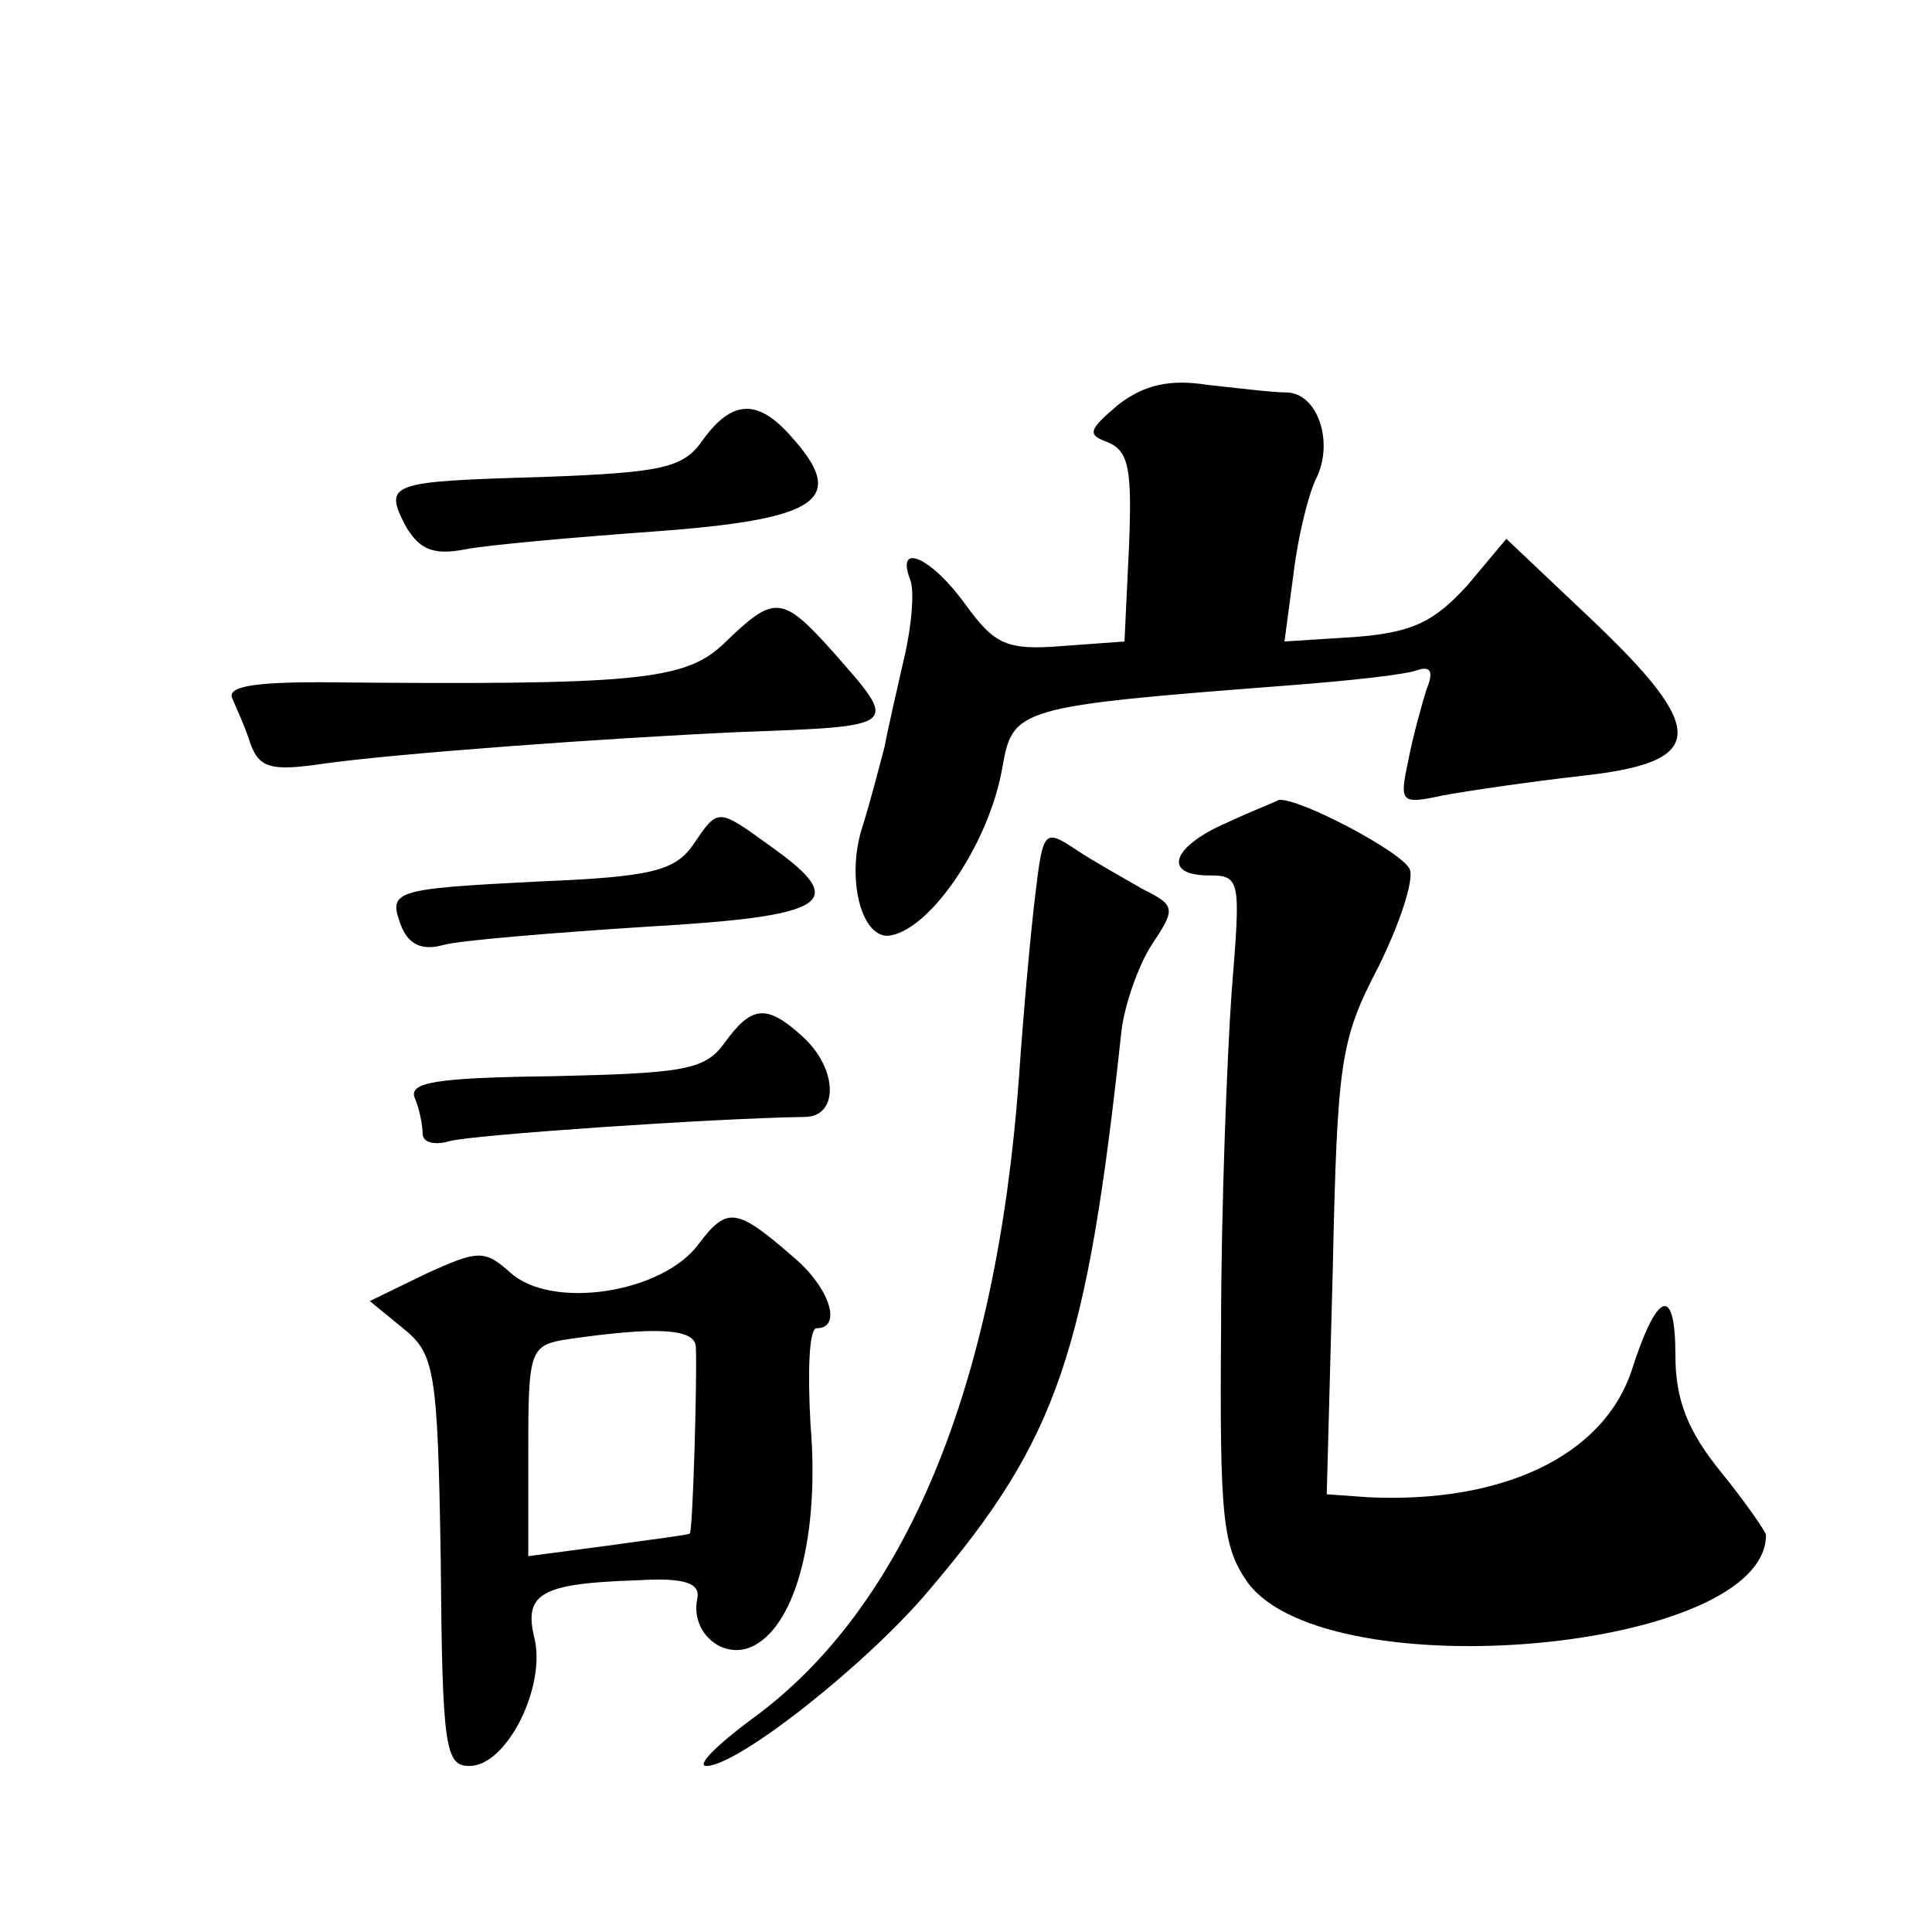
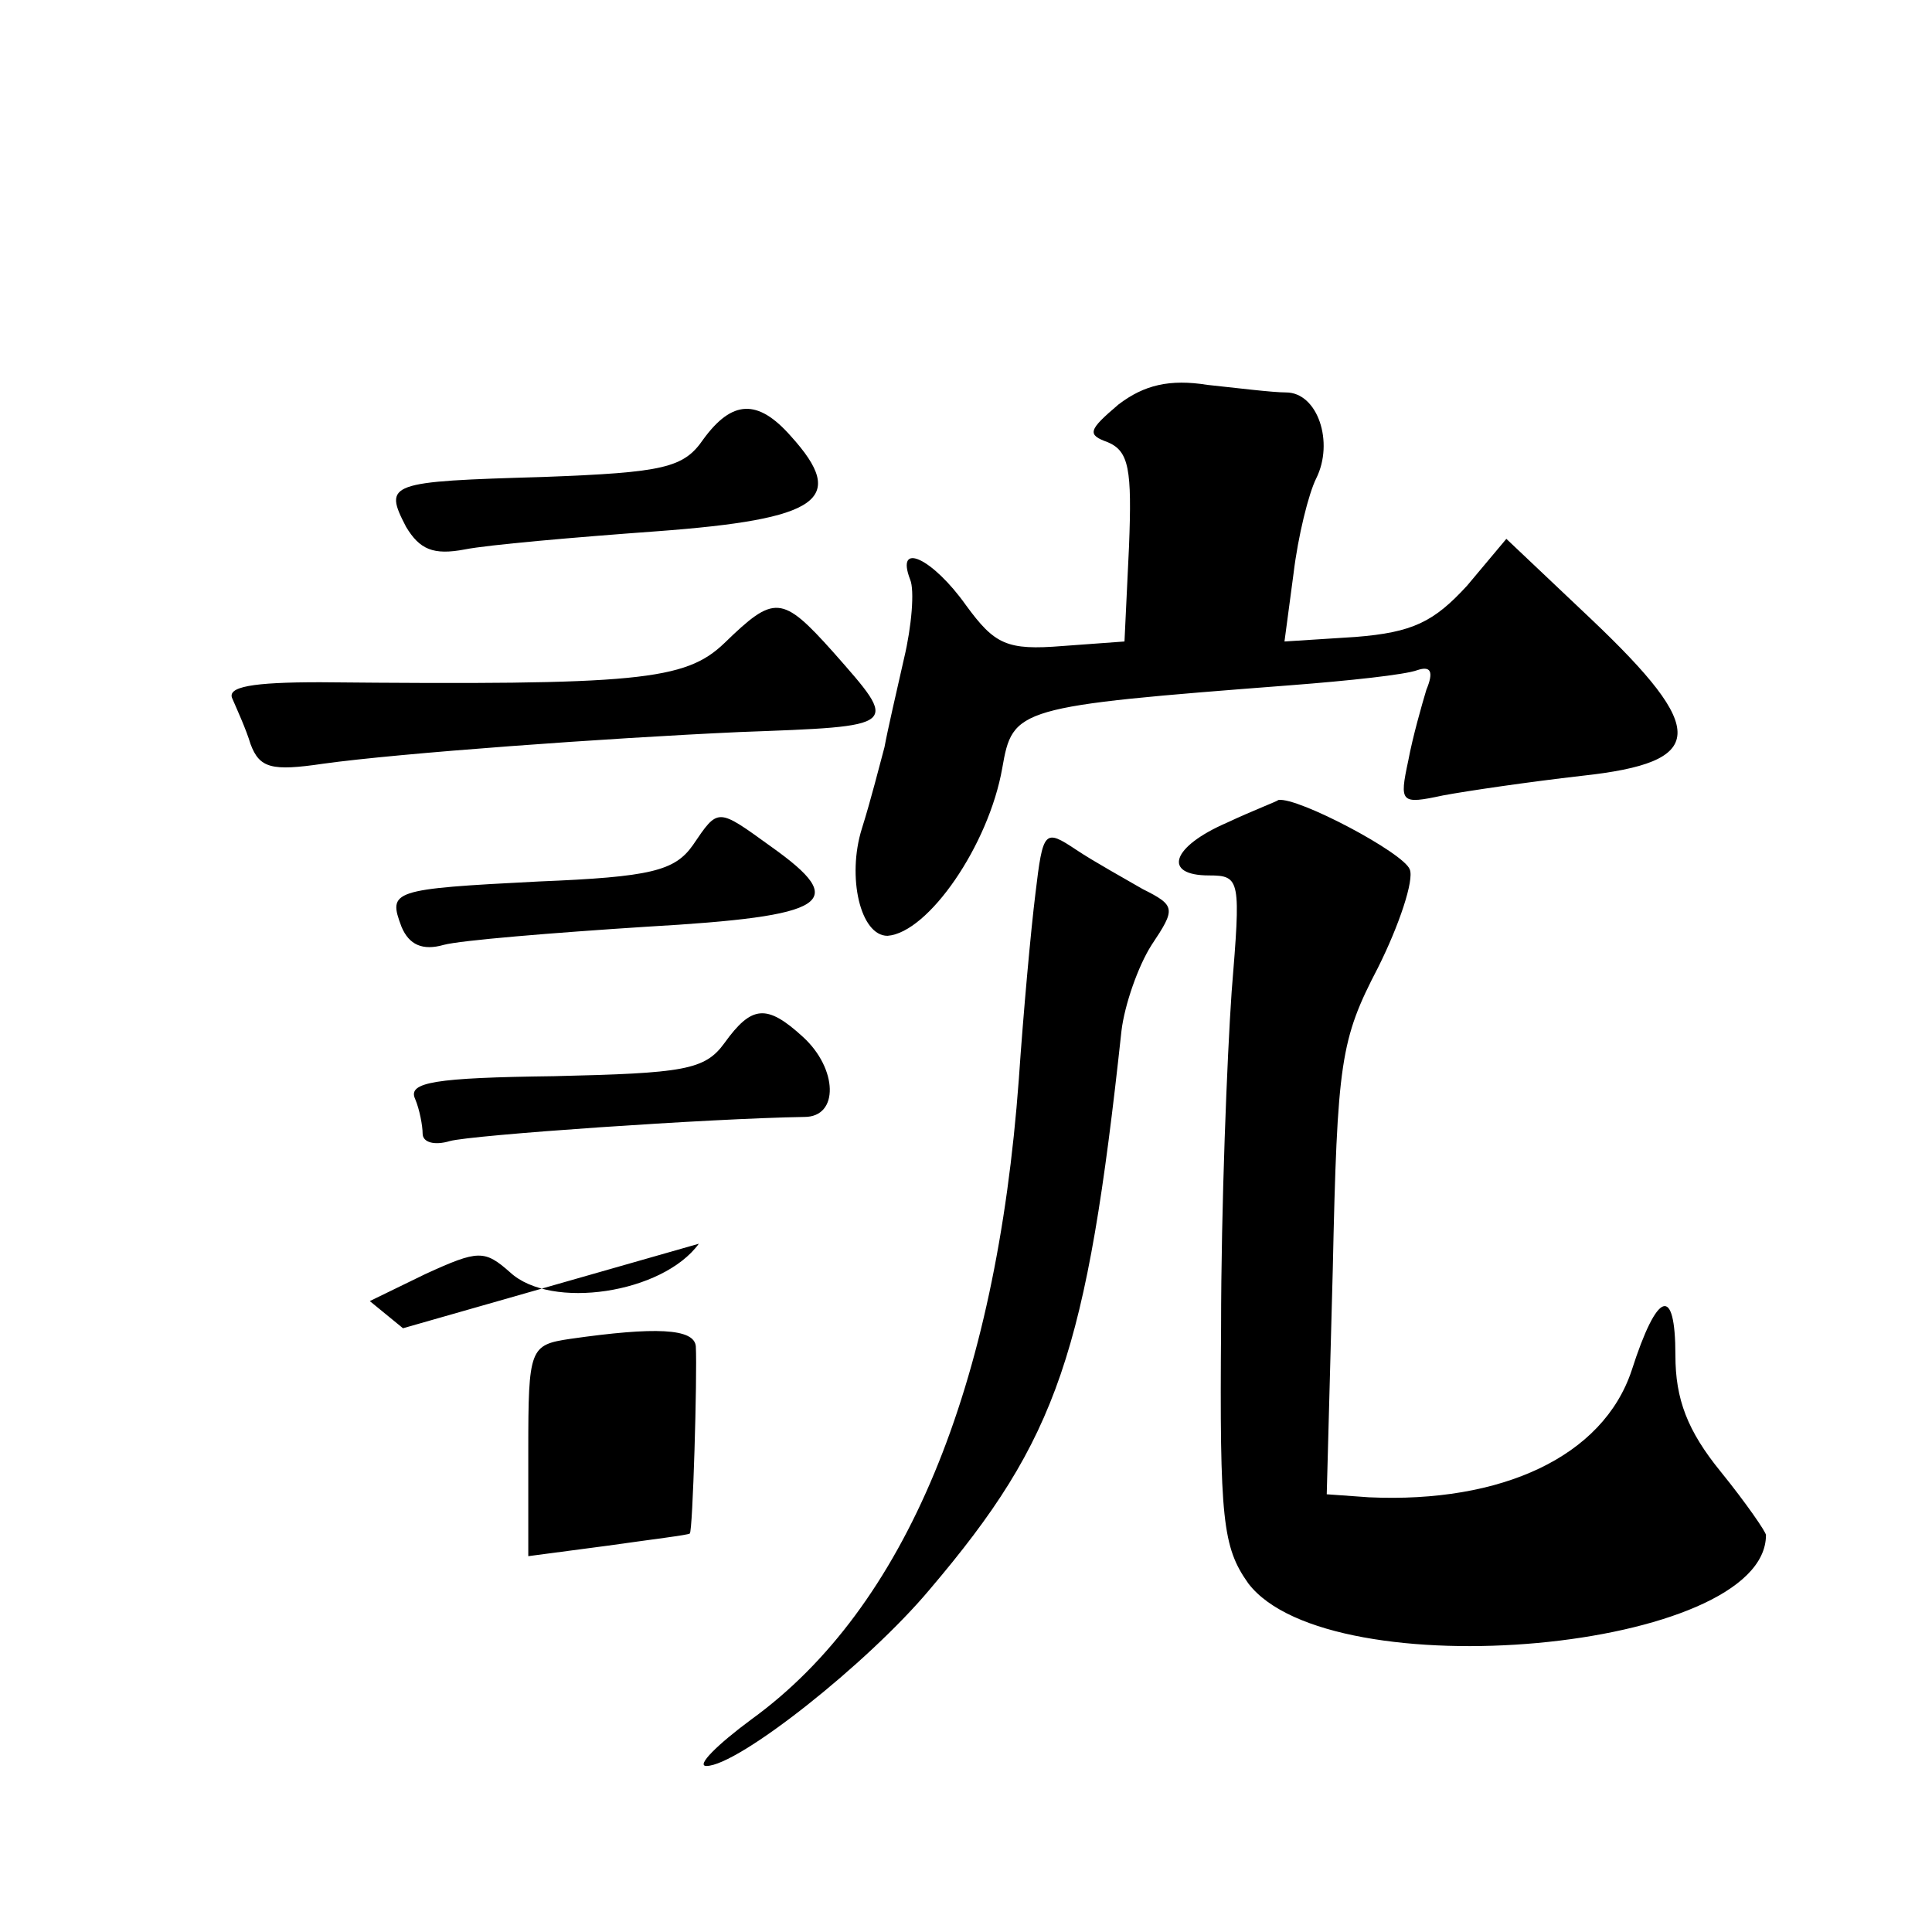
<svg xmlns="http://www.w3.org/2000/svg" version="1.0" width="128pt" height="128pt" viewBox="0 0 128 128" preserveAspectRatio="xMidYMid meet">
  <g transform="translate(0,128) scale(0.1,-0.1)" fill="#0" stroke="none">
-     <path d="M741 1012 c-20 -17 -21 -20 -7 -25 14 -6 16 -18 14 -69 l-3 -63 -41 -3 c-37 -3 -45 1 -64 27 -22 31 -47 43 -37 17 3 -7 1 -31 -4 -52 -5 -22 -11 -48 -13 -59 -3 -11 -9 -35 -15 -54 -10 -32 -1 -71 17 -71 27 2 67 60 76 111 7 40 9 41 191 55 39 3 76 7 84 10 9 3 11 -1 6 -13 -3 -10 -9 -31 -12 -47 -6 -28 -5 -29 23 -23 16 3 57 9 92 13 83 9 84 30 6 104 l-56 53 -26 -31 c-22 -24 -36 -31 -74 -34 l-47 -3 6 45 c3 25 10 53 15 63 12 24 1 57 -20 57 -9 0 -33 3 -52 5 -25 4 -42 0 -59 -13z M466 989 c-13 -19 -26 -22 -106 -25 -103 -3 -106 -4 -91 -33 9 -15 18 -19 39 -15 15 3 72 8 127 12 108 8 127 21 89 63 -22 25 -39 24 -58 -2z M480 854 c-26 -25 -57 -28 -268 -26 -45 0 -62 -3 -58 -11 3 -7 9 -20 12 -30 6 -16 14 -18 48 -13 50 7 188 17 276 21 107 4 106 3 62 53 -34 38 -39 38 -72 6z M813 735 c-37 -16 -43 -35 -12 -35 21 0 21 -3 15 -77 -3 -43 -7 -143 -7 -222 -1 -128 1 -146 18 -170 54 -71 343 -45 343 32 0 2 -13 21 -30 42 -22 27 -30 48 -30 77 0 47 -12 43 -29 -10 -19 -57 -86 -88 -174 -84 l-28 2 4 149 c3 138 5 152 30 200 14 28 24 58 21 65 -4 11 -74 48 -87 46 -1 -1 -17 -7 -34 -15z M459 720 c-12 -17 -28 -21 -102 -24 -98 -5 -100 -6 -91 -30 5 -12 14 -16 28 -12 11 3 72 8 134 12 122 7 135 16 83 53 -36 26 -35 26 -52 1z M686 688 c-3 -24 -8 -79 -11 -123 -15 -204 -75 -350 -177 -424 -23 -17 -37 -31 -30 -31 21 0 107 68 148 117 85 100 104 157 127 370 2 17 11 43 20 57 16 24 16 26 -6 37 -12 7 -32 18 -44 26 -21 14 -22 13 -27 -29z M480 589 c-13 -18 -27 -20 -113 -22 -79 -1 -97 -4 -92 -15 3 -7 5 -18 5 -23 0 -6 8 -8 18 -5 14 4 172 15 235 16 23 0 22 32 -1 53 -24 22 -34 21 -52 -4z M463 456 c-24 -33 -98 -44 -125 -19 -17 15 -21 15 -56 -1 l-37 -18 22 -18 c21 -17 23 -27 25 -154 1 -124 3 -136 19 -136 25 0 51 53 43 85 -7 29 4 36 68 38 32 2 42 -2 40 -12 -5 -23 18 -42 38 -31 28 15 43 75 37 146 -2 35 -1 64 4 64 17 0 9 26 -14 46 -39 34 -45 35 -64 10z m-2 -68 c1 -19 -2 -123 -4 -124 -1 -1 -26 -4 -54 -8 l-53 -7 0 70 c0 68 1 70 28 74 56 8 82 7 83 -5z" />
+     <path d="M741 1012 c-20 -17 -21 -20 -7 -25 14 -6 16 -18 14 -69 l-3 -63 -41 -3 c-37 -3 -45 1 -64 27 -22 31 -47 43 -37 17 3 -7 1 -31 -4 -52 -5 -22 -11 -48 -13 -59 -3 -11 -9 -35 -15 -54 -10 -32 -1 -71 17 -71 27 2 67 60 76 111 7 40 9 41 191 55 39 3 76 7 84 10 9 3 11 -1 6 -13 -3 -10 -9 -31 -12 -47 -6 -28 -5 -29 23 -23 16 3 57 9 92 13 83 9 84 30 6 104 l-56 53 -26 -31 c-22 -24 -36 -31 -74 -34 l-47 -3 6 45 c3 25 10 53 15 63 12 24 1 57 -20 57 -9 0 -33 3 -52 5 -25 4 -42 0 -59 -13z M466 989 c-13 -19 -26 -22 -106 -25 -103 -3 -106 -4 -91 -33 9 -15 18 -19 39 -15 15 3 72 8 127 12 108 8 127 21 89 63 -22 25 -39 24 -58 -2z M480 854 c-26 -25 -57 -28 -268 -26 -45 0 -62 -3 -58 -11 3 -7 9 -20 12 -30 6 -16 14 -18 48 -13 50 7 188 17 276 21 107 4 106 3 62 53 -34 38 -39 38 -72 6z M813 735 c-37 -16 -43 -35 -12 -35 21 0 21 -3 15 -77 -3 -43 -7 -143 -7 -222 -1 -128 1 -146 18 -170 54 -71 343 -45 343 32 0 2 -13 21 -30 42 -22 27 -30 48 -30 77 0 47 -12 43 -29 -10 -19 -57 -86 -88 -174 -84 l-28 2 4 149 c3 138 5 152 30 200 14 28 24 58 21 65 -4 11 -74 48 -87 46 -1 -1 -17 -7 -34 -15z M459 720 c-12 -17 -28 -21 -102 -24 -98 -5 -100 -6 -91 -30 5 -12 14 -16 28 -12 11 3 72 8 134 12 122 7 135 16 83 53 -36 26 -35 26 -52 1z M686 688 c-3 -24 -8 -79 -11 -123 -15 -204 -75 -350 -177 -424 -23 -17 -37 -31 -30 -31 21 0 107 68 148 117 85 100 104 157 127 370 2 17 11 43 20 57 16 24 16 26 -6 37 -12 7 -32 18 -44 26 -21 14 -22 13 -27 -29z M480 589 c-13 -18 -27 -20 -113 -22 -79 -1 -97 -4 -92 -15 3 -7 5 -18 5 -23 0 -6 8 -8 18 -5 14 4 172 15 235 16 23 0 22 32 -1 53 -24 22 -34 21 -52 -4z M463 456 c-24 -33 -98 -44 -125 -19 -17 15 -21 15 -56 -1 l-37 -18 22 -18 z m-2 -68 c1 -19 -2 -123 -4 -124 -1 -1 -26 -4 -54 -8 l-53 -7 0 70 c0 68 1 70 28 74 56 8 82 7 83 -5z" />
  </g>
</svg>